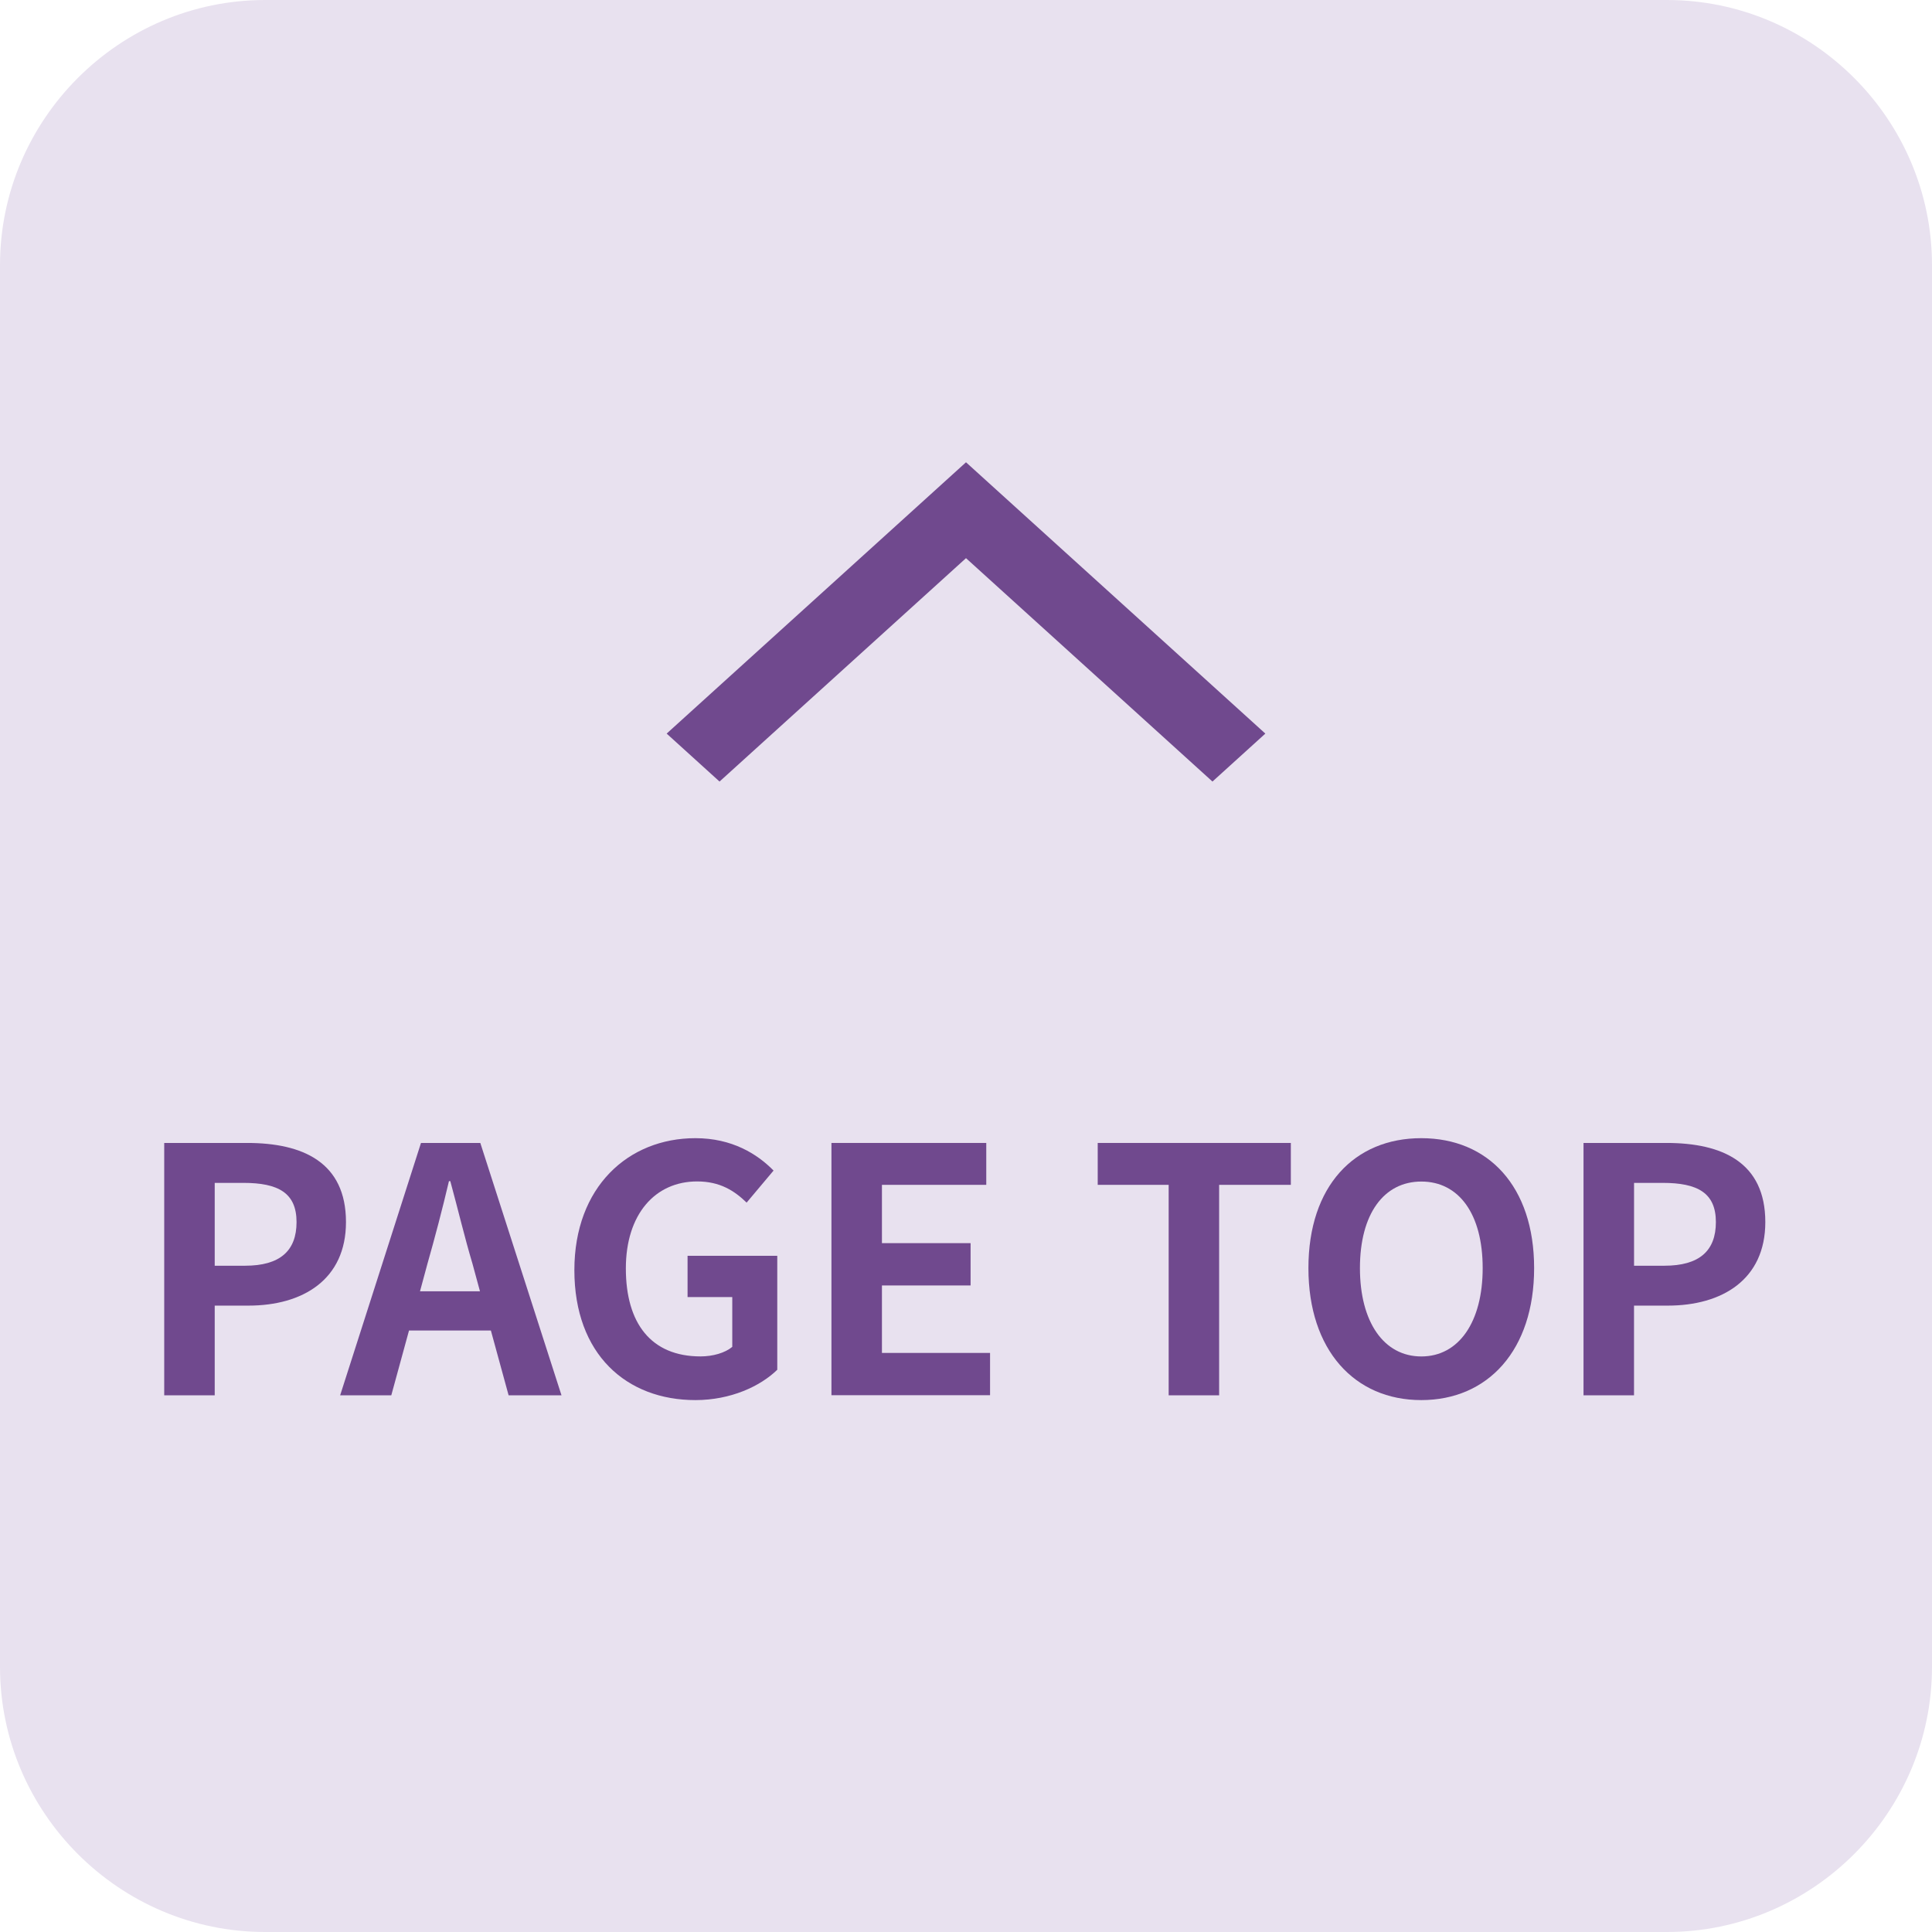
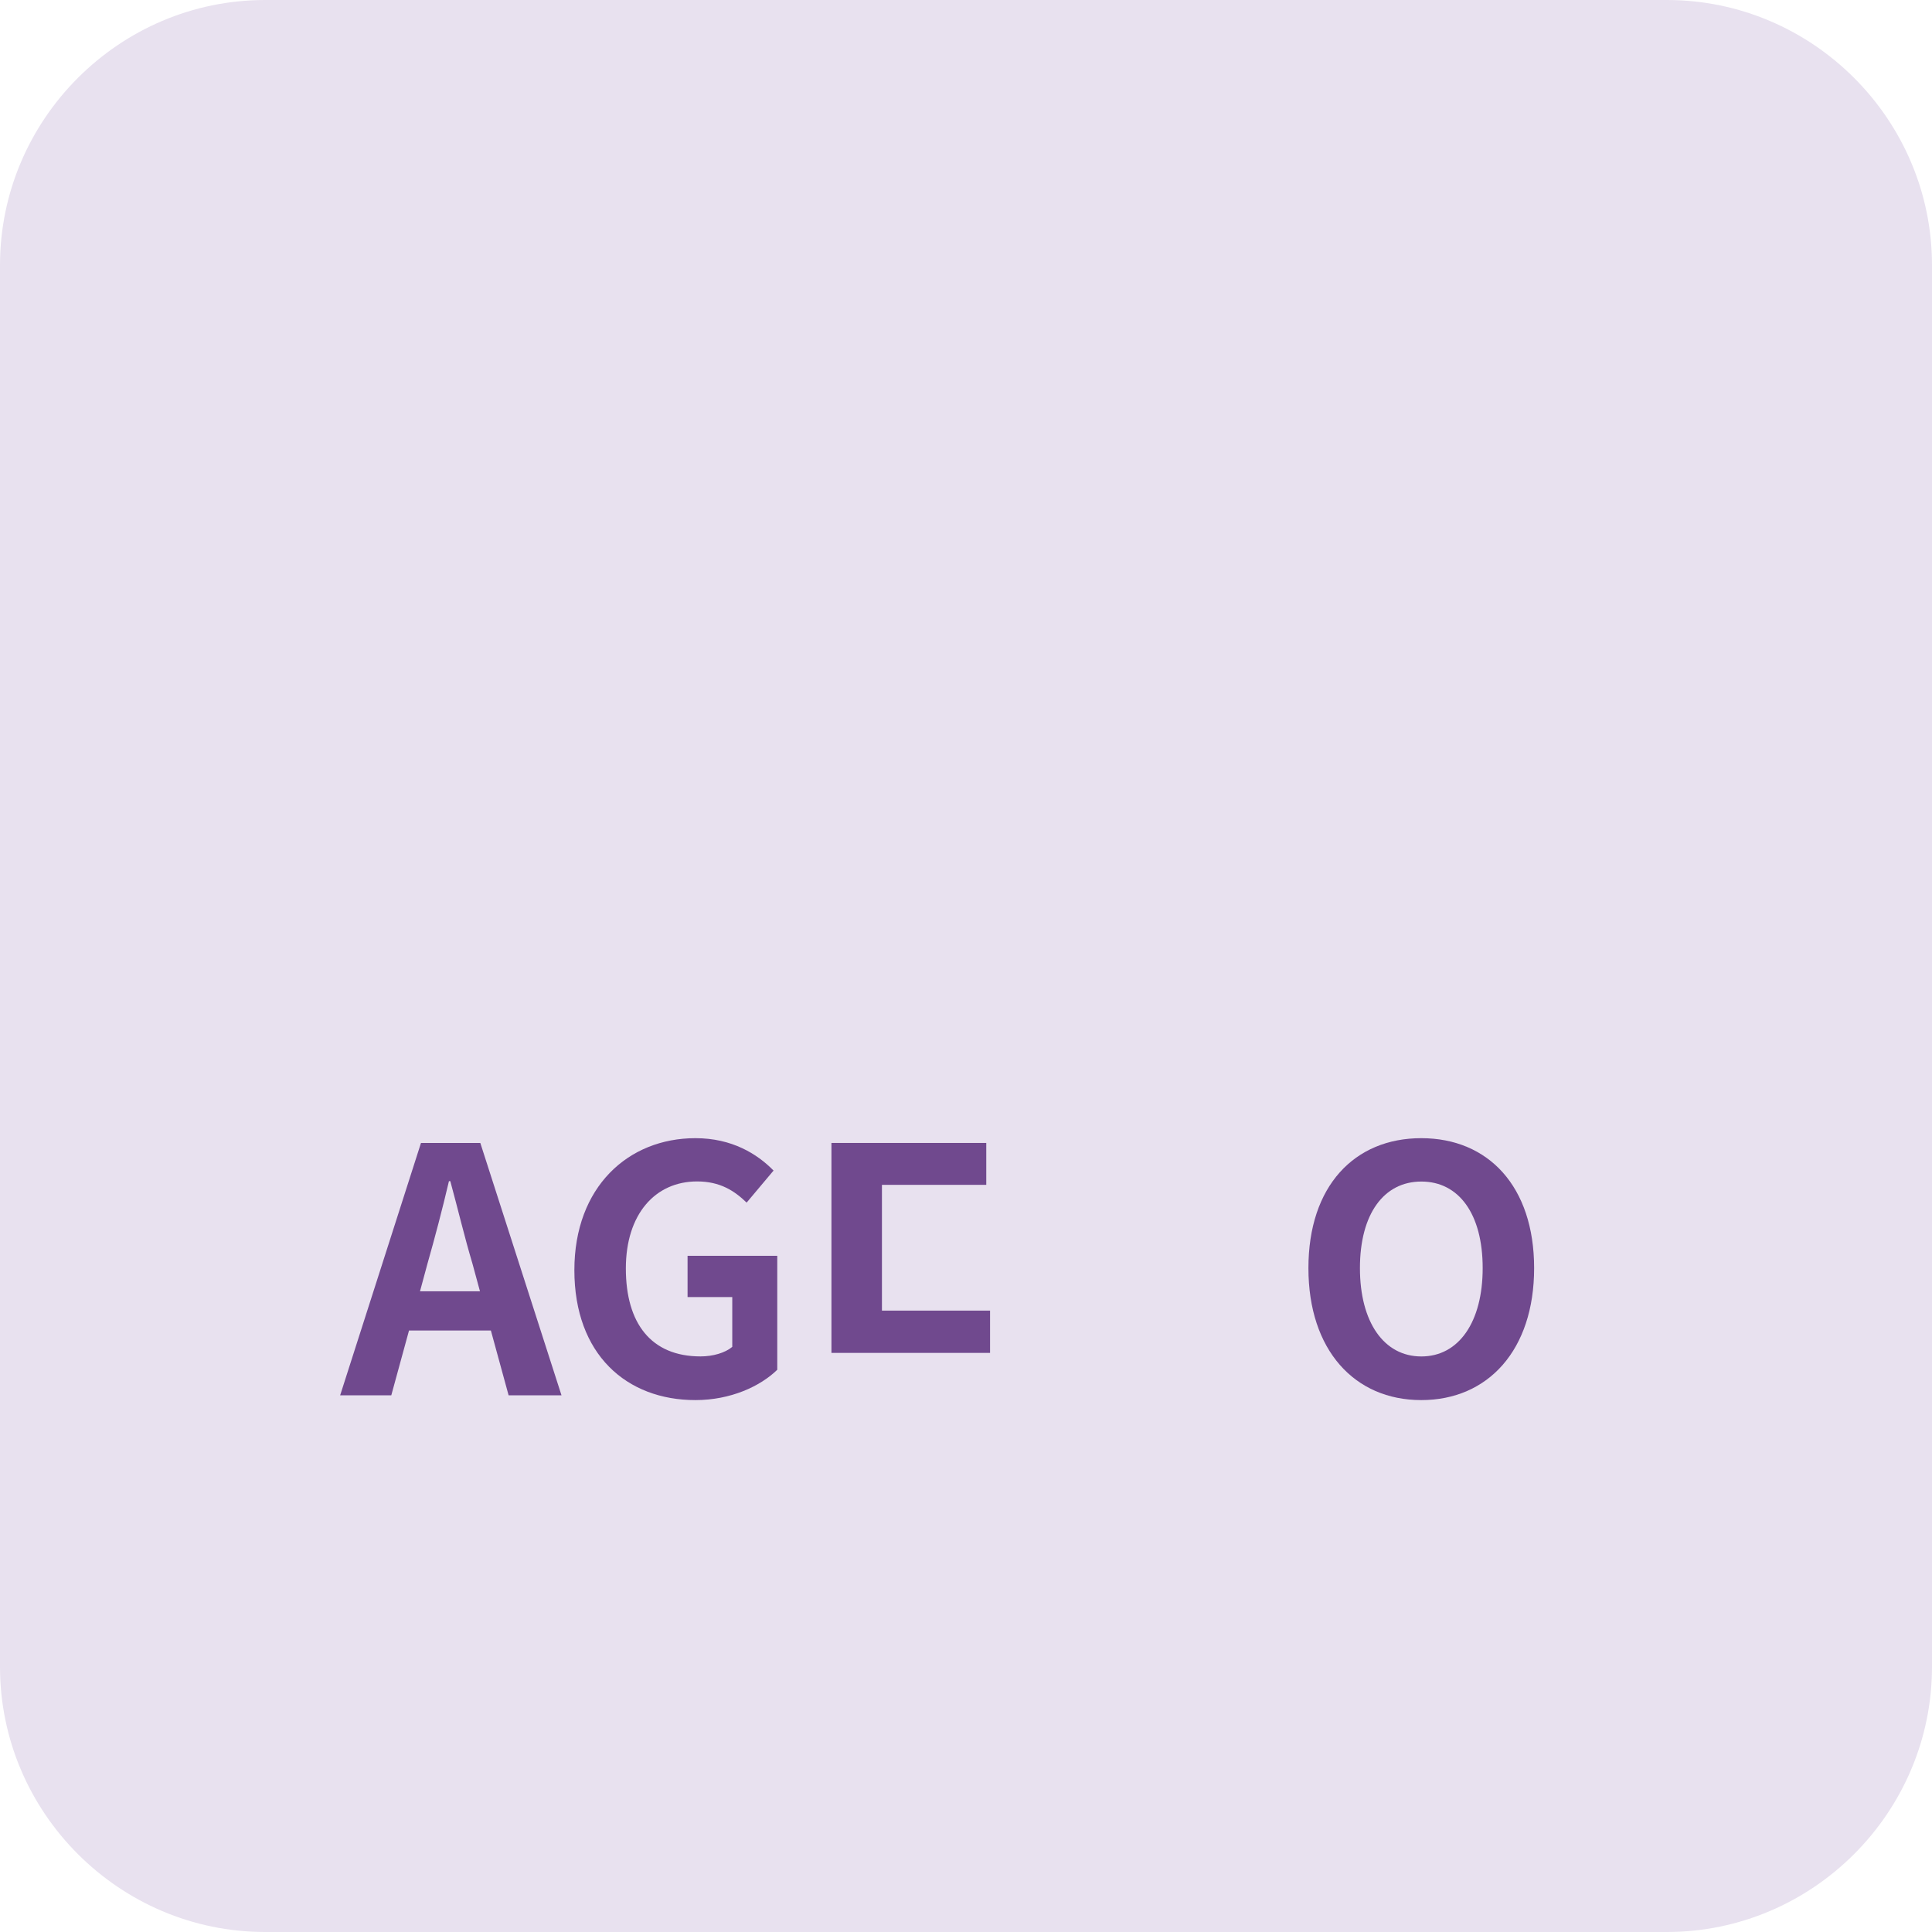
<svg xmlns="http://www.w3.org/2000/svg" version="1.1" id="レイヤー_1" x="0px" y="0px" width="51px" height="51px" viewBox="0 0 51 51" enable-background="new 0 0 51 51" xml:space="preserve">
  <g>
    <path fill="#E8E1EF" d="M44,51H7c-3.85,0-7-3.15-7-7V7c0-3.85,3.15-7,7-7h37c3.85,0,7,3.15,7,7v37C51,47.85,47.85,51,44,51z" />
-     <polygon fill="#70498E" points="25.5,14.734 32.006,20.631 33.402,19.365 25.5,12.203 17.598,19.365 18.994,20.631  " />
    <g>
      <g>
-         <path fill="#70498E" d="M4.335,30.171h2.188c1.477,0,2.61,0.515,2.61,2.089c0,1.521-1.143,2.205-2.574,2.205H5.668v2.368H4.335     V30.171z M6.469,33.412c0.918,0,1.359-0.389,1.359-1.152c0-0.773-0.486-1.035-1.404-1.035H5.668v2.188L6.469,33.412L6.469,33.412     z" />
        <path fill="#70498E" d="M12.958,35.122h-2.161l-0.468,1.711h-1.35l2.134-6.662h1.566l2.143,6.662h-1.396L12.958,35.122z      M12.67,34.087l-0.198-0.729c-0.207-0.691-0.388-1.459-0.585-2.178h-0.036c-0.171,0.729-0.369,1.484-0.567,2.178l-0.197,0.729     H12.67z" />
        <path fill="#70498E" d="M15.162,33.529c0-2.197,1.422-3.484,3.195-3.484c0.964,0,1.63,0.414,2.063,0.855l-0.711,0.846     c-0.324-0.314-0.703-0.559-1.307-0.559c-1.107,0-1.881,0.864-1.881,2.297c0,1.449,0.666,2.322,1.972,2.322     c0.323,0,0.647-0.092,0.837-0.252V34.24h-1.18v-1.09h2.368v3.008c-0.45,0.439-1.233,0.801-2.161,0.801     C16.539,36.959,15.162,35.753,15.162,33.529z" />
-         <path fill="#70498E" d="M21.948,30.171h4.087v1.106h-2.754v1.539h2.34v1.117h-2.34v1.781h2.854v1.116h-4.187V30.171z" />
-         <path fill="#70498E" d="M30.85,31.277h-1.873v-1.106h5.098v1.106h-1.893v5.556H30.85V31.277z" />
+         <path fill="#70498E" d="M21.948,30.171h4.087v1.106h-2.754v1.539h2.34h-2.34v1.781h2.854v1.116h-4.187V30.171z" />
        <path fill="#70498E" d="M34.539,33.475c0-2.168,1.215-3.43,2.979-3.43c1.766,0,2.979,1.27,2.979,3.43     c0,2.162-1.215,3.484-2.979,3.484C35.754,36.959,34.539,35.637,34.539,33.475z M39.139,33.475c0-1.431-0.629-2.285-1.619-2.285     s-1.621,0.854-1.621,2.285c0,1.424,0.631,2.332,1.621,2.332S39.139,34.896,39.139,33.475z" />
-         <path fill="#70498E" d="M41.803,30.171h2.188c1.477,0,2.609,0.515,2.609,2.089c0,1.521-1.144,2.205-2.574,2.205h-0.892v2.368     h-1.333v-6.662H41.803z M43.936,33.412c0.918,0,1.359-0.389,1.359-1.152c0-0.773-0.486-1.035-1.404-1.035h-0.756v2.188     L43.936,33.412L43.936,33.412z" />
      </g>
    </g>
  </g>
</svg>